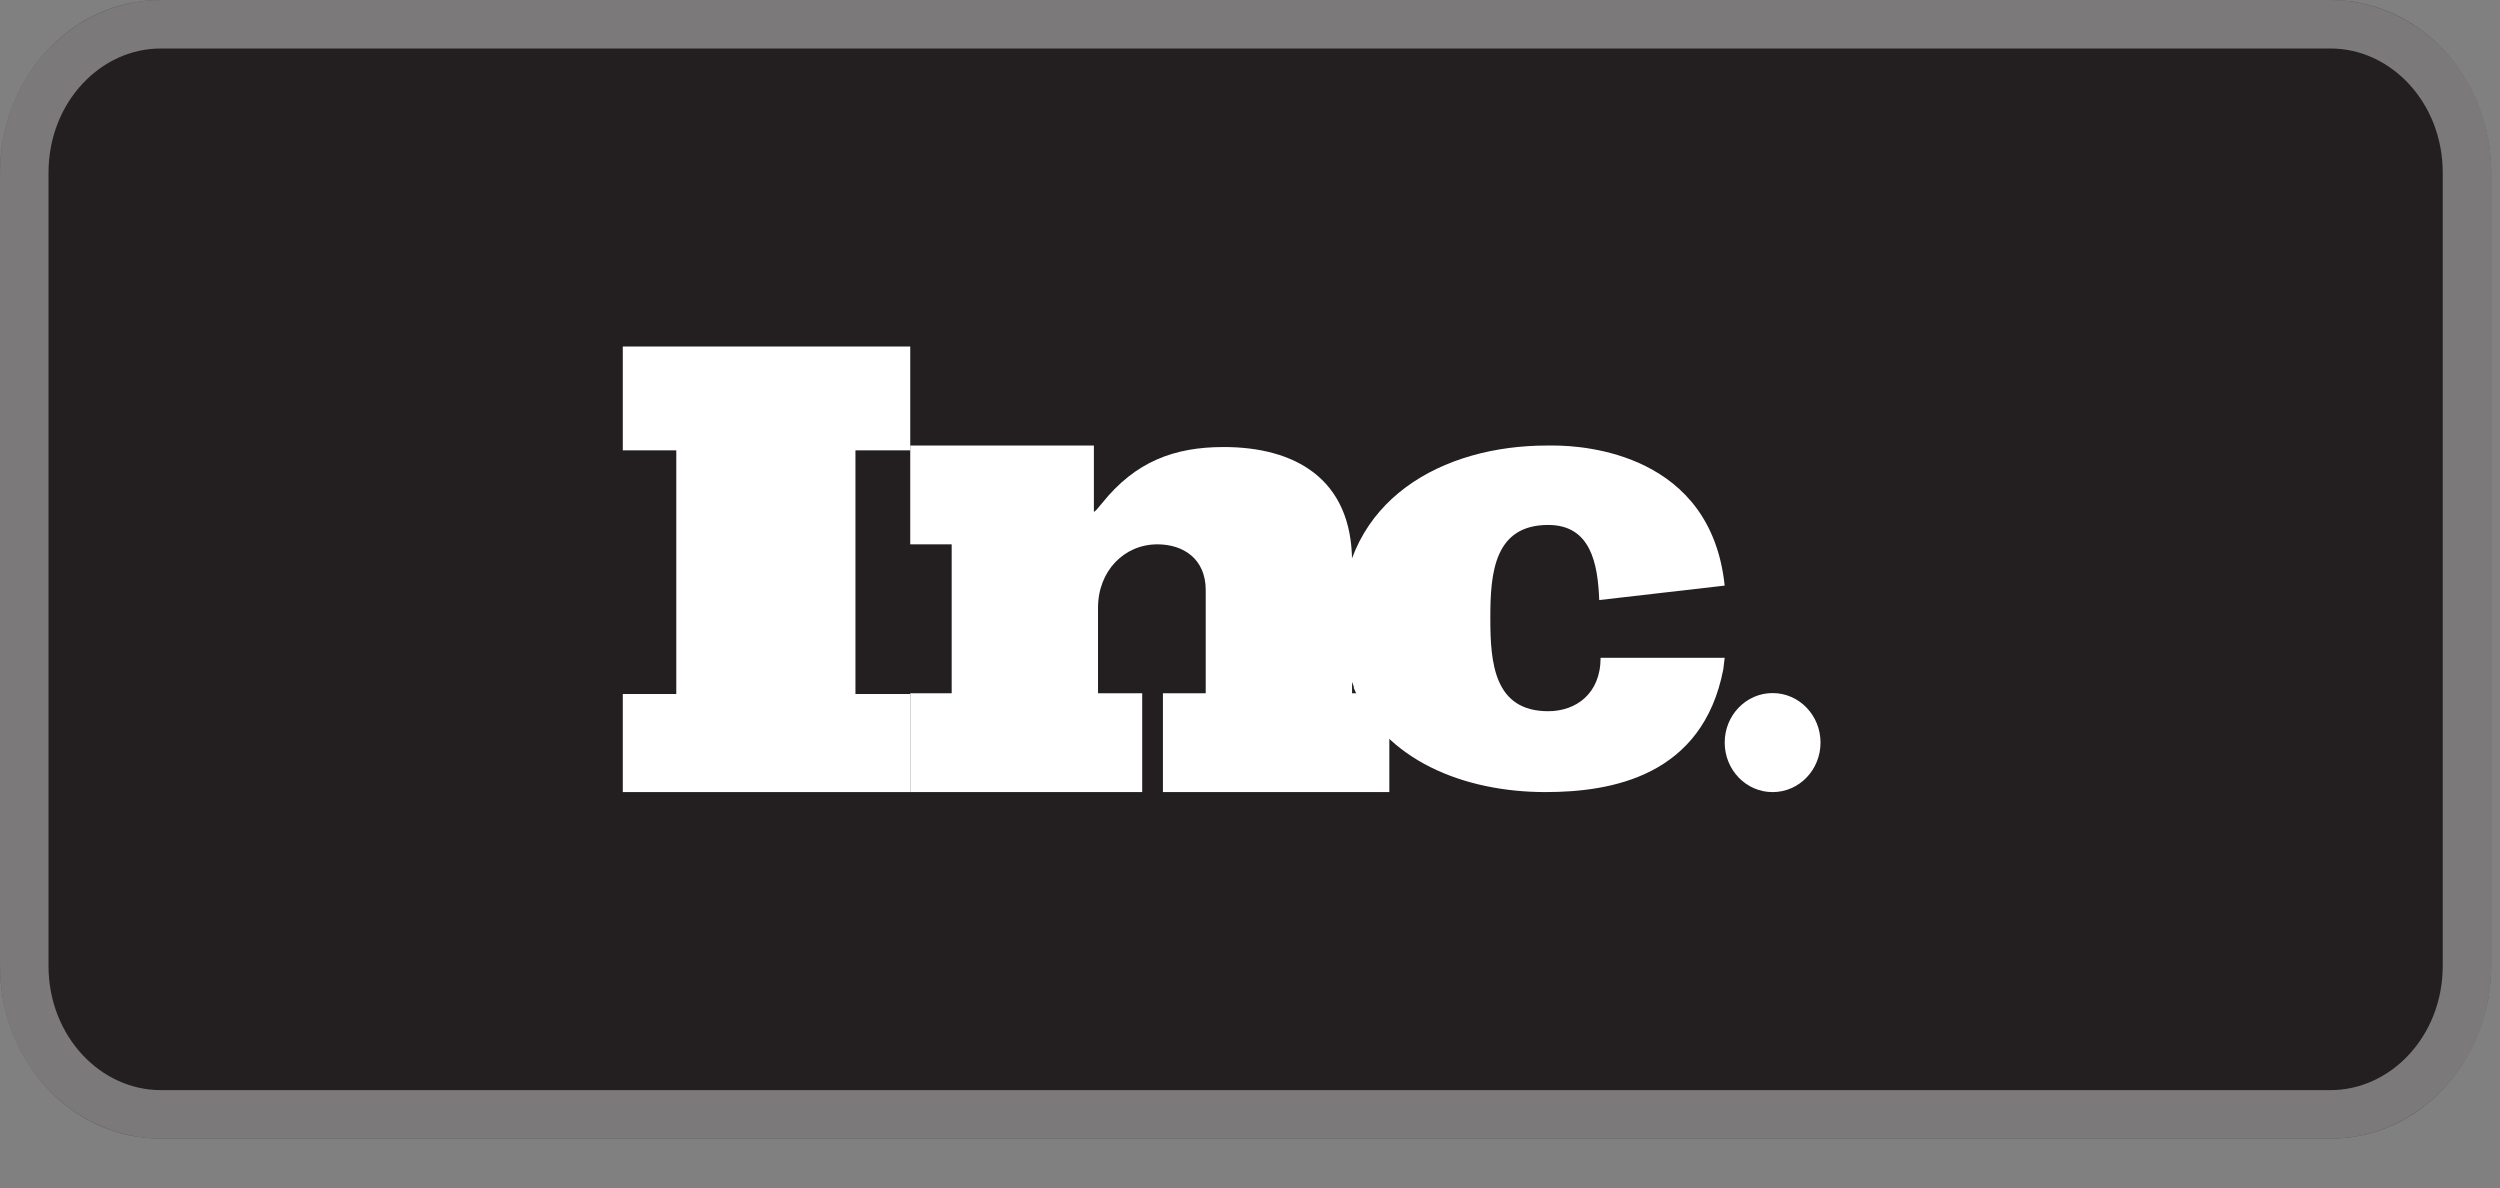
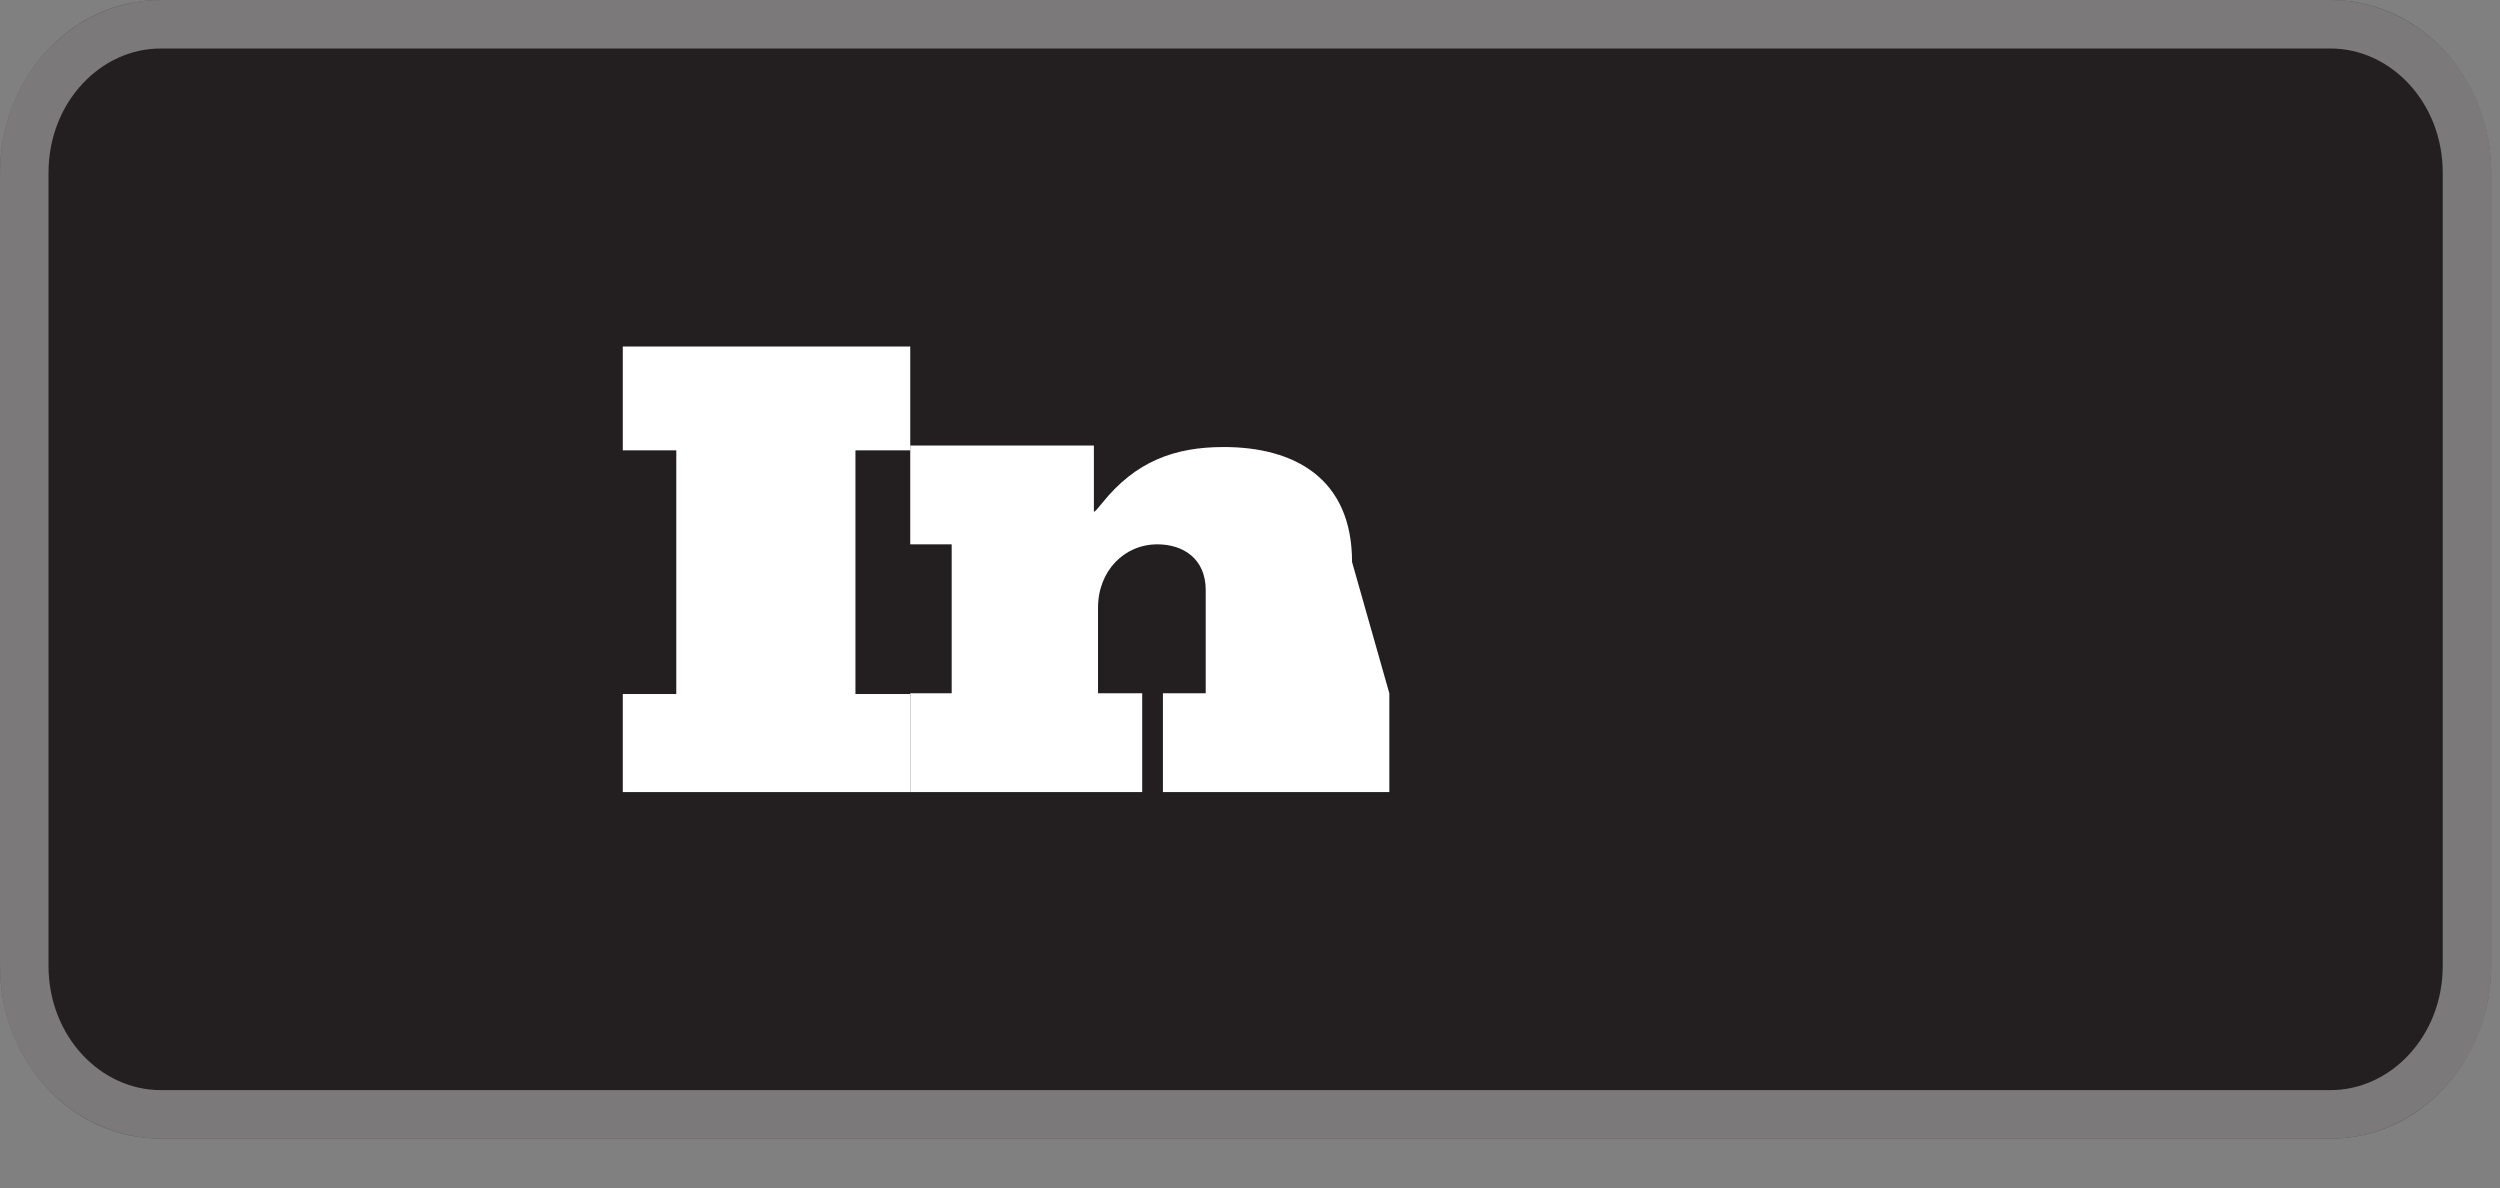
<svg xmlns="http://www.w3.org/2000/svg" width="101" height="48" viewBox="0 0 101 48" fill="none">
  <rect x="0" y="0" width="101" height="48" fill="#808080" stroke="none" />
  <g clip-path="url(#clip0_3338_4163)">
    <path d="M94.152 -3.79673e-07L6.493 -2.61844e-08C2.907 -1.17231e-08 -4.71848e-09 3.126 -1.0539e-08 6.982L-5.88913e-08 39.017C-6.47119e-08 42.874 2.907 46 6.493 46L94.152 46C97.738 46 100.645 42.874 100.645 39.017L100.645 6.982C100.645 3.126 97.738 -3.94134e-07 94.152 -3.79673e-07Z" fill="#231F20" />
    <path d="M6.493 0.98L94.152 0.98C97.131 0.98 99.666 3.599 99.666 6.982L99.666 39.017C99.666 42.401 97.131 45.02 94.152 45.02L6.493 45.02C3.514 45.02 0.98 42.401 0.98 39.017L0.98 6.982C0.98 3.599 3.514 0.98 6.493 0.98Z" stroke="white" stroke-opacity="0.4" stroke-width="1.959" />
    <path d="M25.161 13.999L25.161 18.194L27.322 18.194L27.322 28.038L25.161 28.038L25.161 32L36.774 32L36.774 28.038L34.56 28.038L34.56 18.194L36.774 18.194L36.774 13.999L25.161 13.999Z" fill="white" />
-     <path d="M36.774 18L36.774 21.991L38.448 21.991L38.448 28.009L36.774 28.009L36.774 32L46.145 32L46.145 28.009L44.36 28.009L44.36 24.553C44.36 23.064 45.42 21.991 46.759 21.991C47.818 21.991 48.711 22.587 48.711 23.838L48.711 28.009L46.982 28.009L46.982 32L56.129 32L56.129 28.068L56.129 28.009L54.623 28.009L54.623 22.706C54.623 19.311 52.281 18.06 49.436 18.06C47.428 18.06 45.866 18.655 44.528 20.323C44.416 20.443 44.304 20.621 44.193 20.681L44.193 18L36.774 18Z" fill="white" />
-     <path d="M62.492 18C58.315 18 54.249 20.158 54.193 25C54.193 26.05 54.36 26.925 54.695 27.742L54.695 27.8C55.92 30.717 59.15 32 62.437 32C65.11 32 68.786 31.358 69.621 27.042L69.677 26.575L64.832 26.575L64.664 26.575C64.664 28.033 63.662 28.733 62.548 28.733C60.376 28.733 60.209 26.808 60.209 25L60.209 24.942C60.209 23.133 60.376 21.208 62.548 21.208C64.275 21.208 64.553 22.783 64.609 24.242L69.677 23.658C69.12 18.35 64.052 18 62.771 18C62.604 18 62.492 18 62.492 18Z" fill="white" />
-     <path d="M69.678 30C69.678 31.106 70.544 32.001 71.613 32.001C72.683 32.001 73.549 31.106 73.549 30C73.549 28.895 72.683 28 71.613 28C70.544 28 69.678 28.895 69.678 30Z" fill="white" />
+     <path d="M36.774 18L36.774 21.991L38.448 21.991L38.448 28.009L36.774 28.009L36.774 32L46.145 32L46.145 28.009L44.36 28.009L44.36 24.553C44.36 23.064 45.42 21.991 46.759 21.991C47.818 21.991 48.711 22.587 48.711 23.838L48.711 28.009L46.982 28.009L46.982 32L56.129 32L56.129 28.068L56.129 28.009L54.623 22.706C54.623 19.311 52.281 18.06 49.436 18.06C47.428 18.06 45.866 18.655 44.528 20.323C44.416 20.443 44.304 20.621 44.193 20.681L44.193 18L36.774 18Z" fill="white" />
  </g>
  <defs>
    <clipPath id="clip0_3338_4163">
      <rect width="100.645" height="48" fill="white" />
    </clipPath>
  </defs>
</svg>